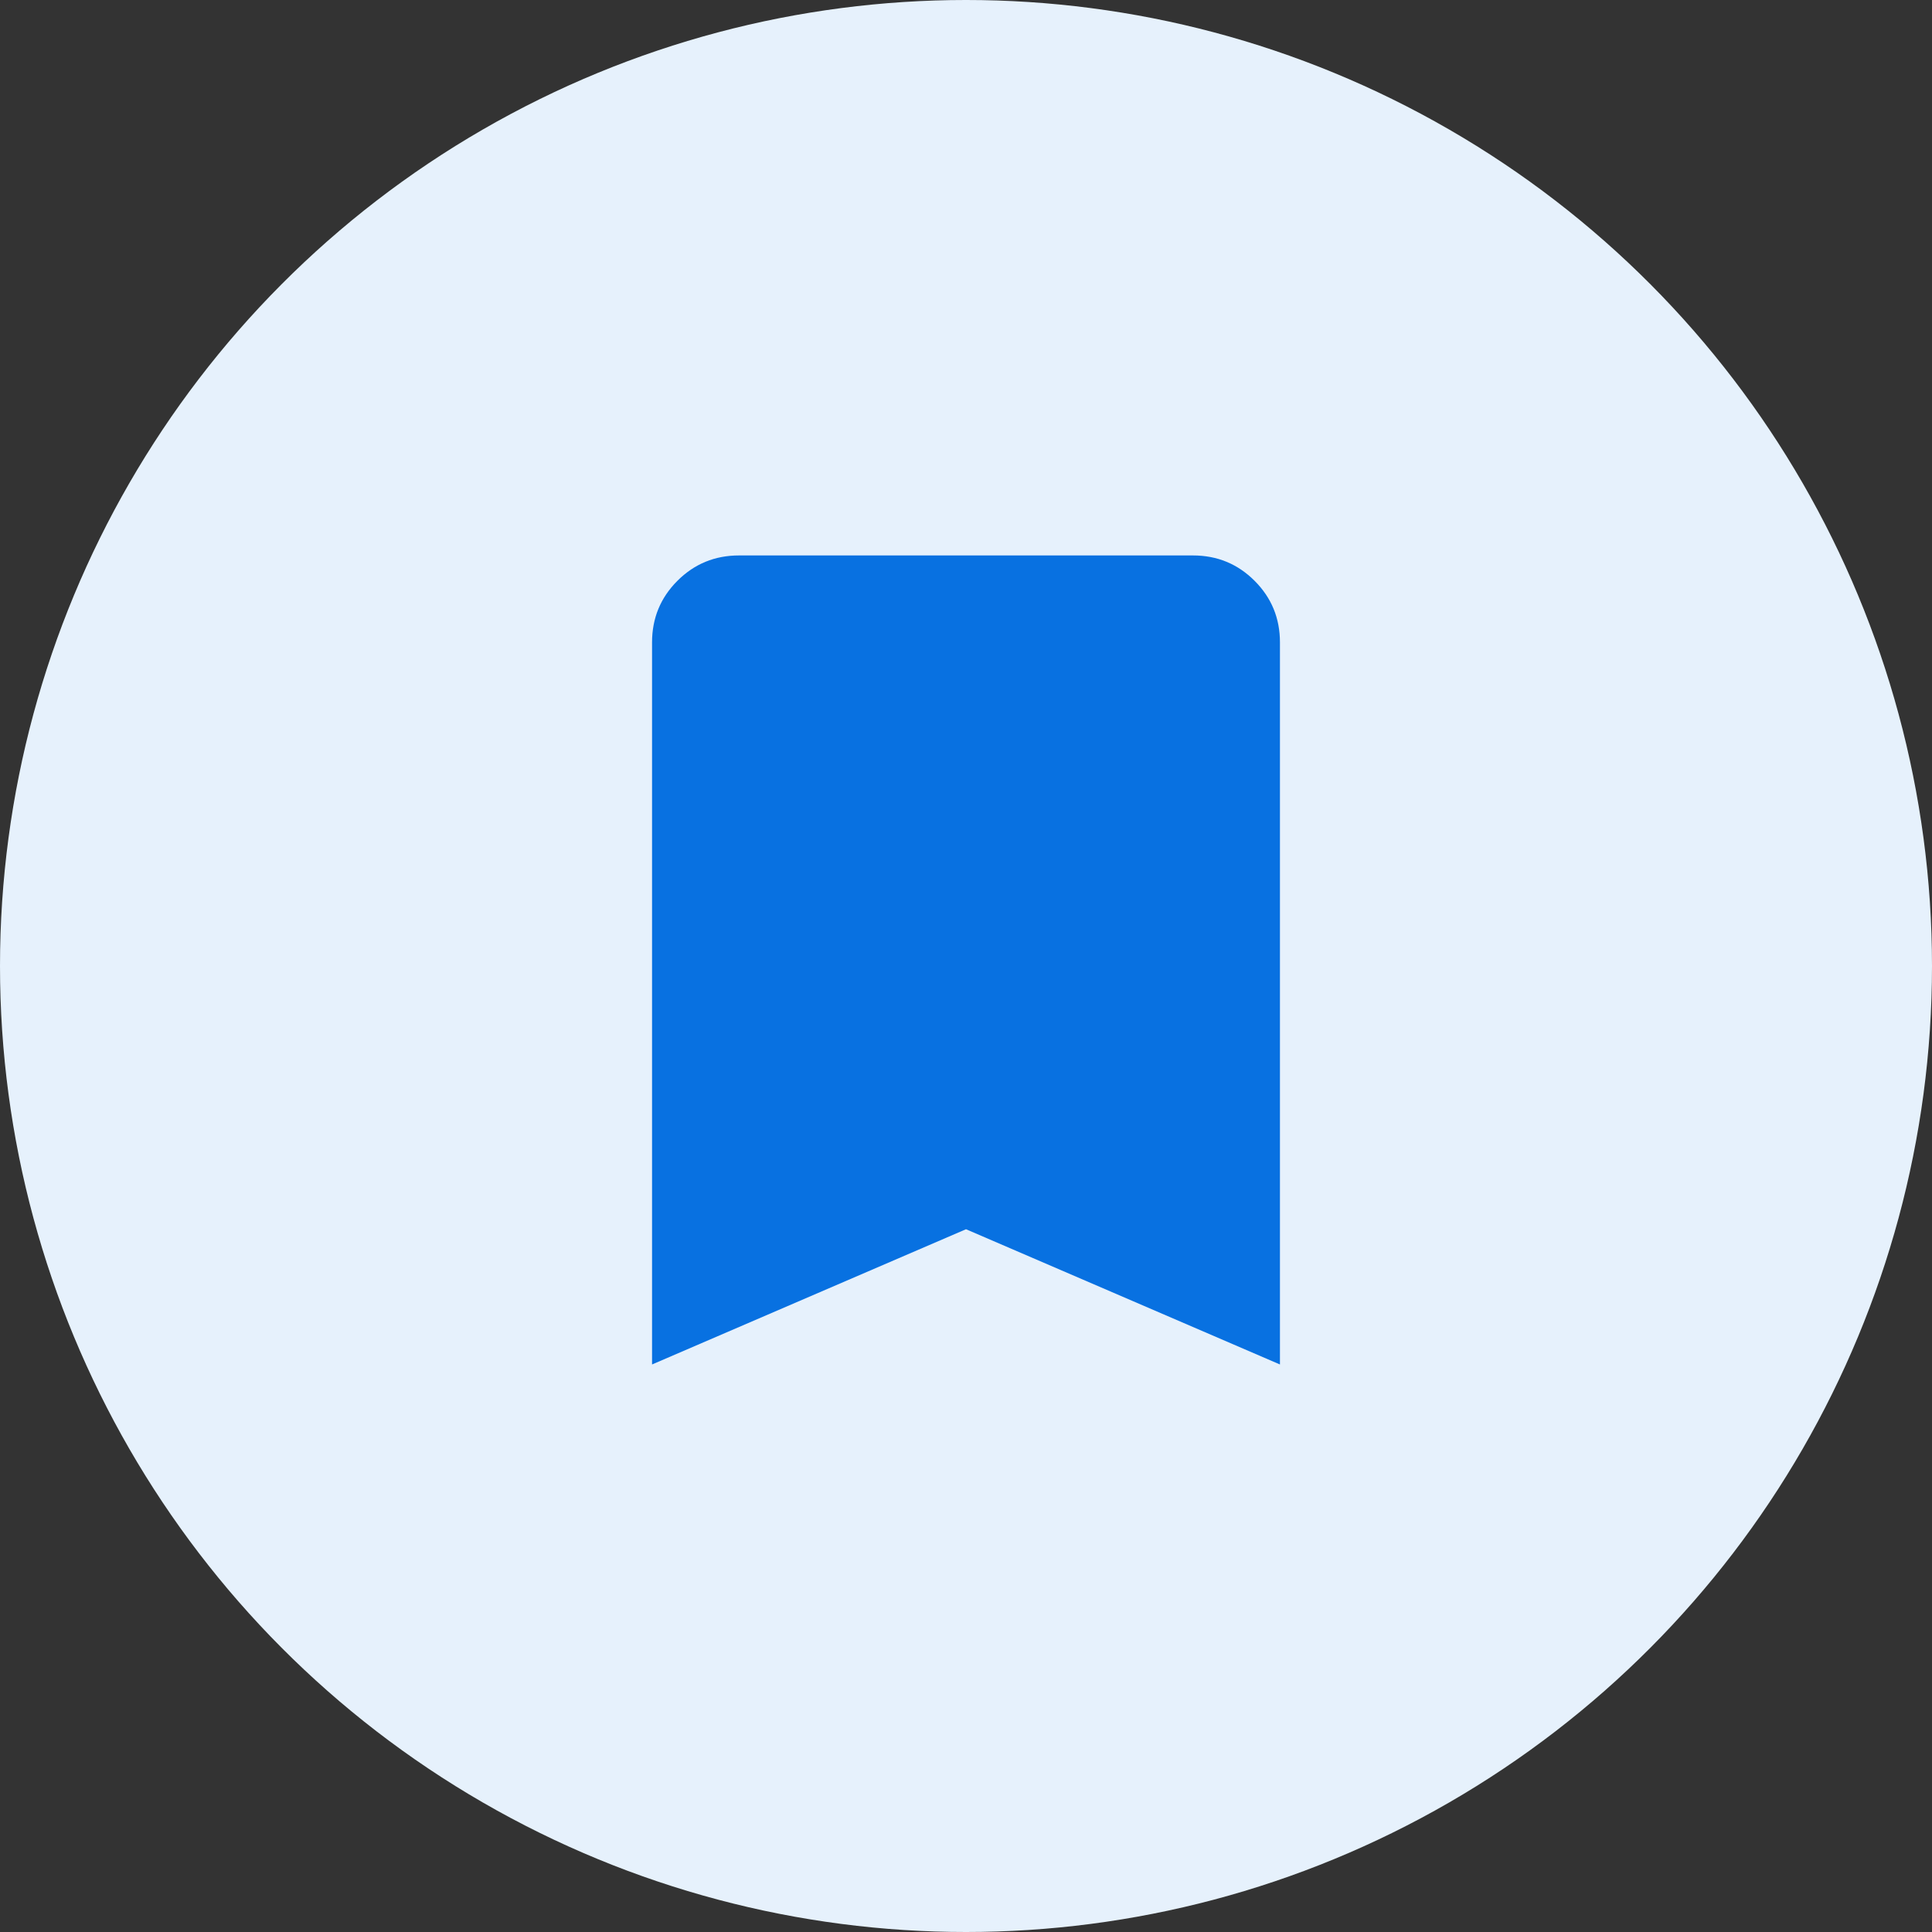
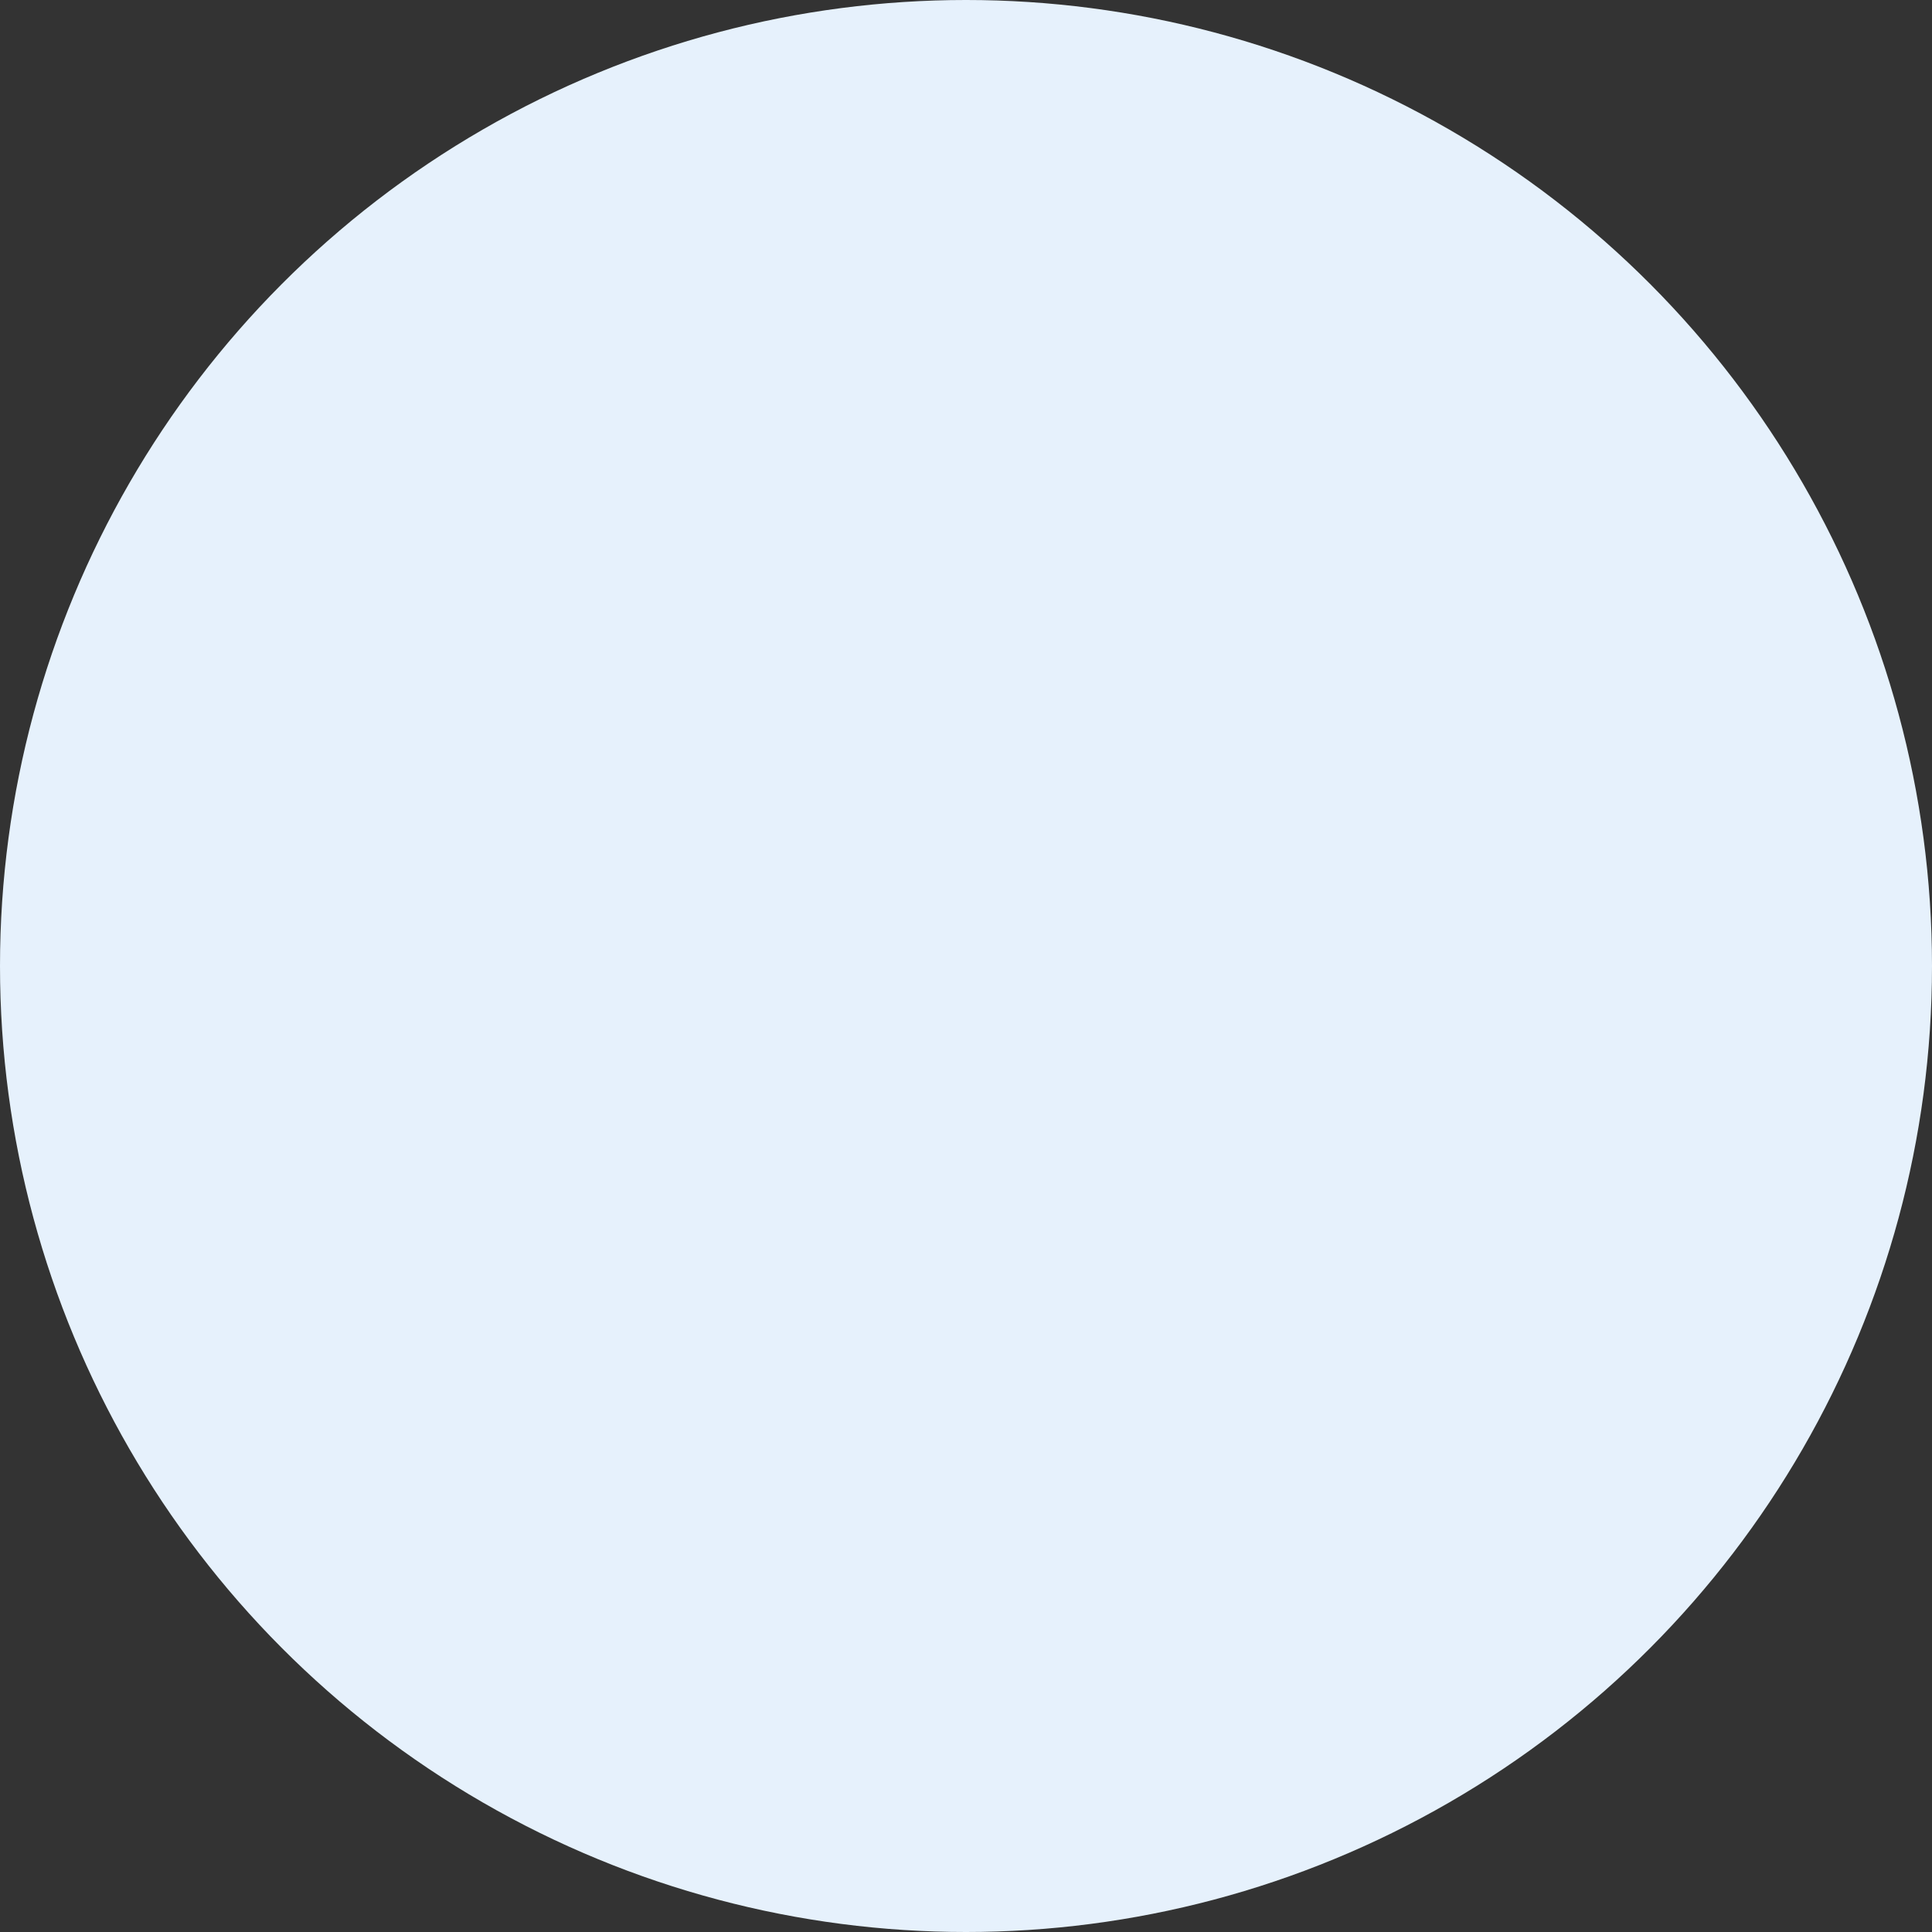
<svg xmlns="http://www.w3.org/2000/svg" width="40" height="40" viewBox="0 0 40 40" fill="none">
  <rect x="0" y="0" width="40" height="40" fill="#333333" stroke="none" />
  <circle cx="20" cy="20" r="20" fill="#E6F1FC" />
  <mask id="mask0_1289_26951" style="mask-type:alpha" maskUnits="userSpaceOnUse" x="8" y="8" width="24" height="24">
-     <rect x="8" y="8" width="24" height="24" fill="#D9D9D9" />
-   </mask>
+     </mask>
  <g mask="url(#mask0_1289_26951)">
-     <path d="M13.5 28.25V13.3C13.5 12.8 13.675 12.375 14.025 12.025C14.375 11.675 14.8 11.5 15.3 11.5H24.7C25.2 11.5 25.625 11.675 25.975 12.025C26.325 12.375 26.5 12.8 26.5 13.3V28.25L20 25.45L13.5 28.25Z" fill="#0871E1" />
-   </g>
+     </g>
</svg>